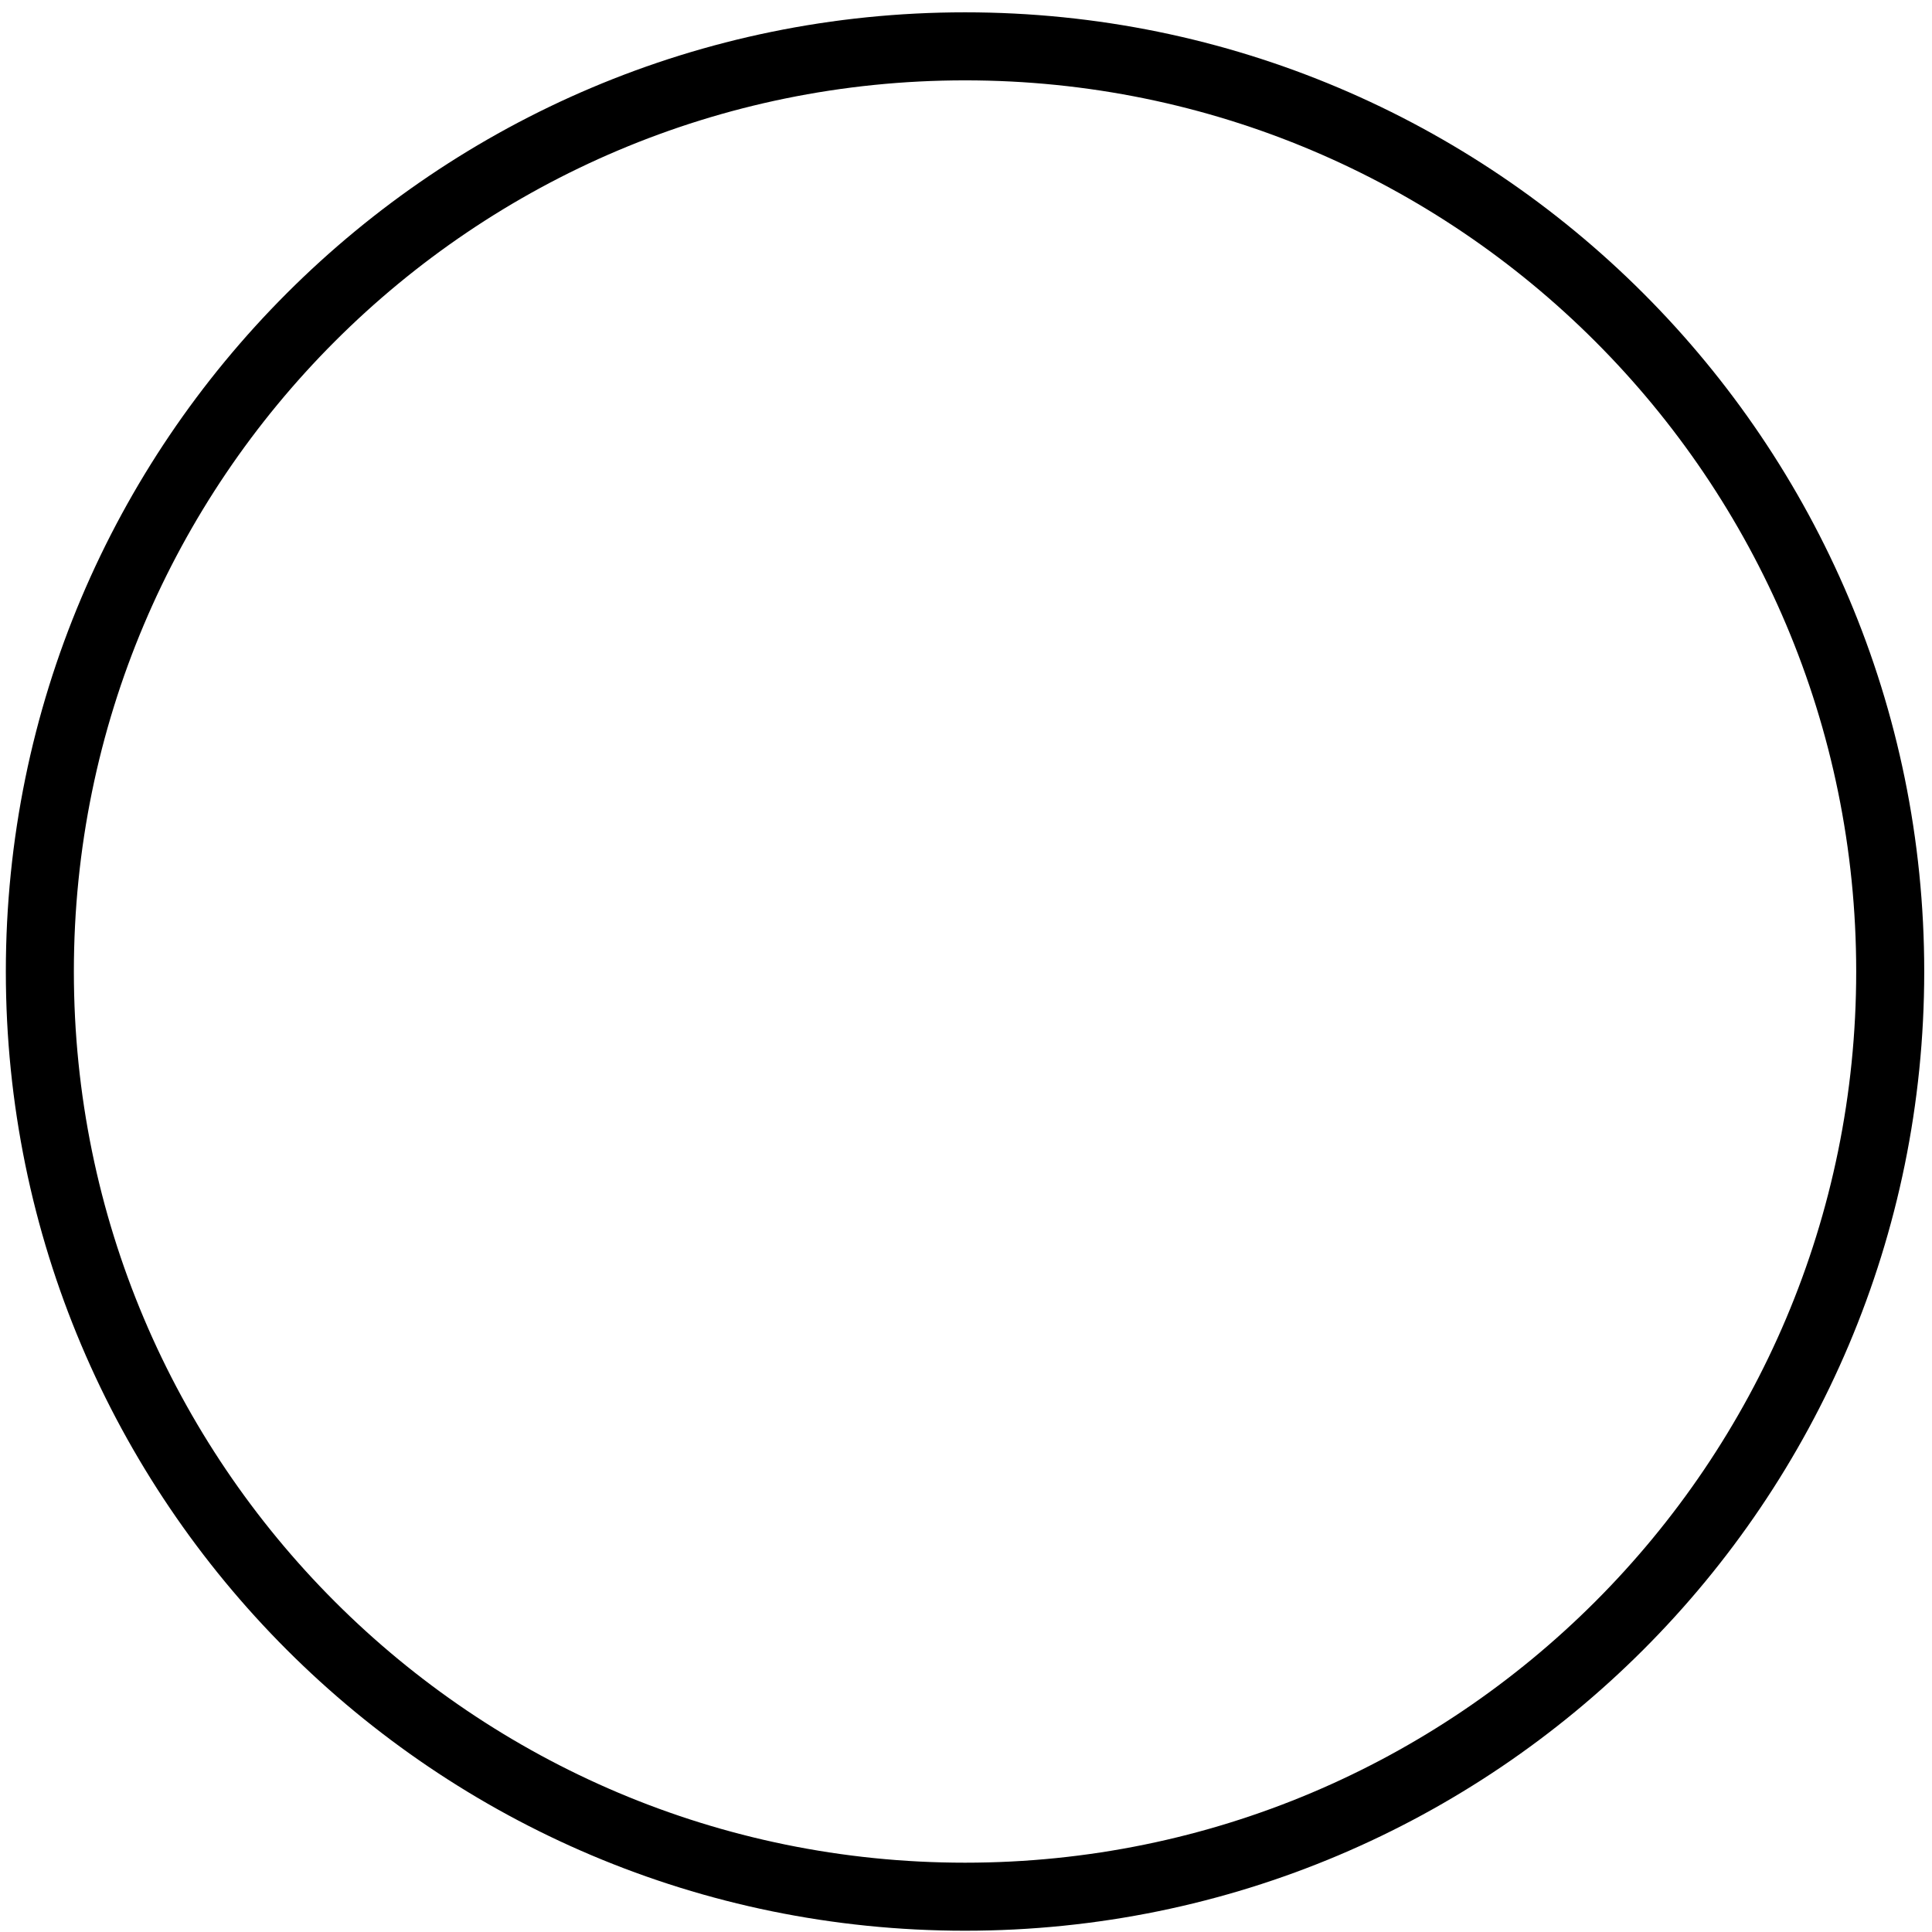
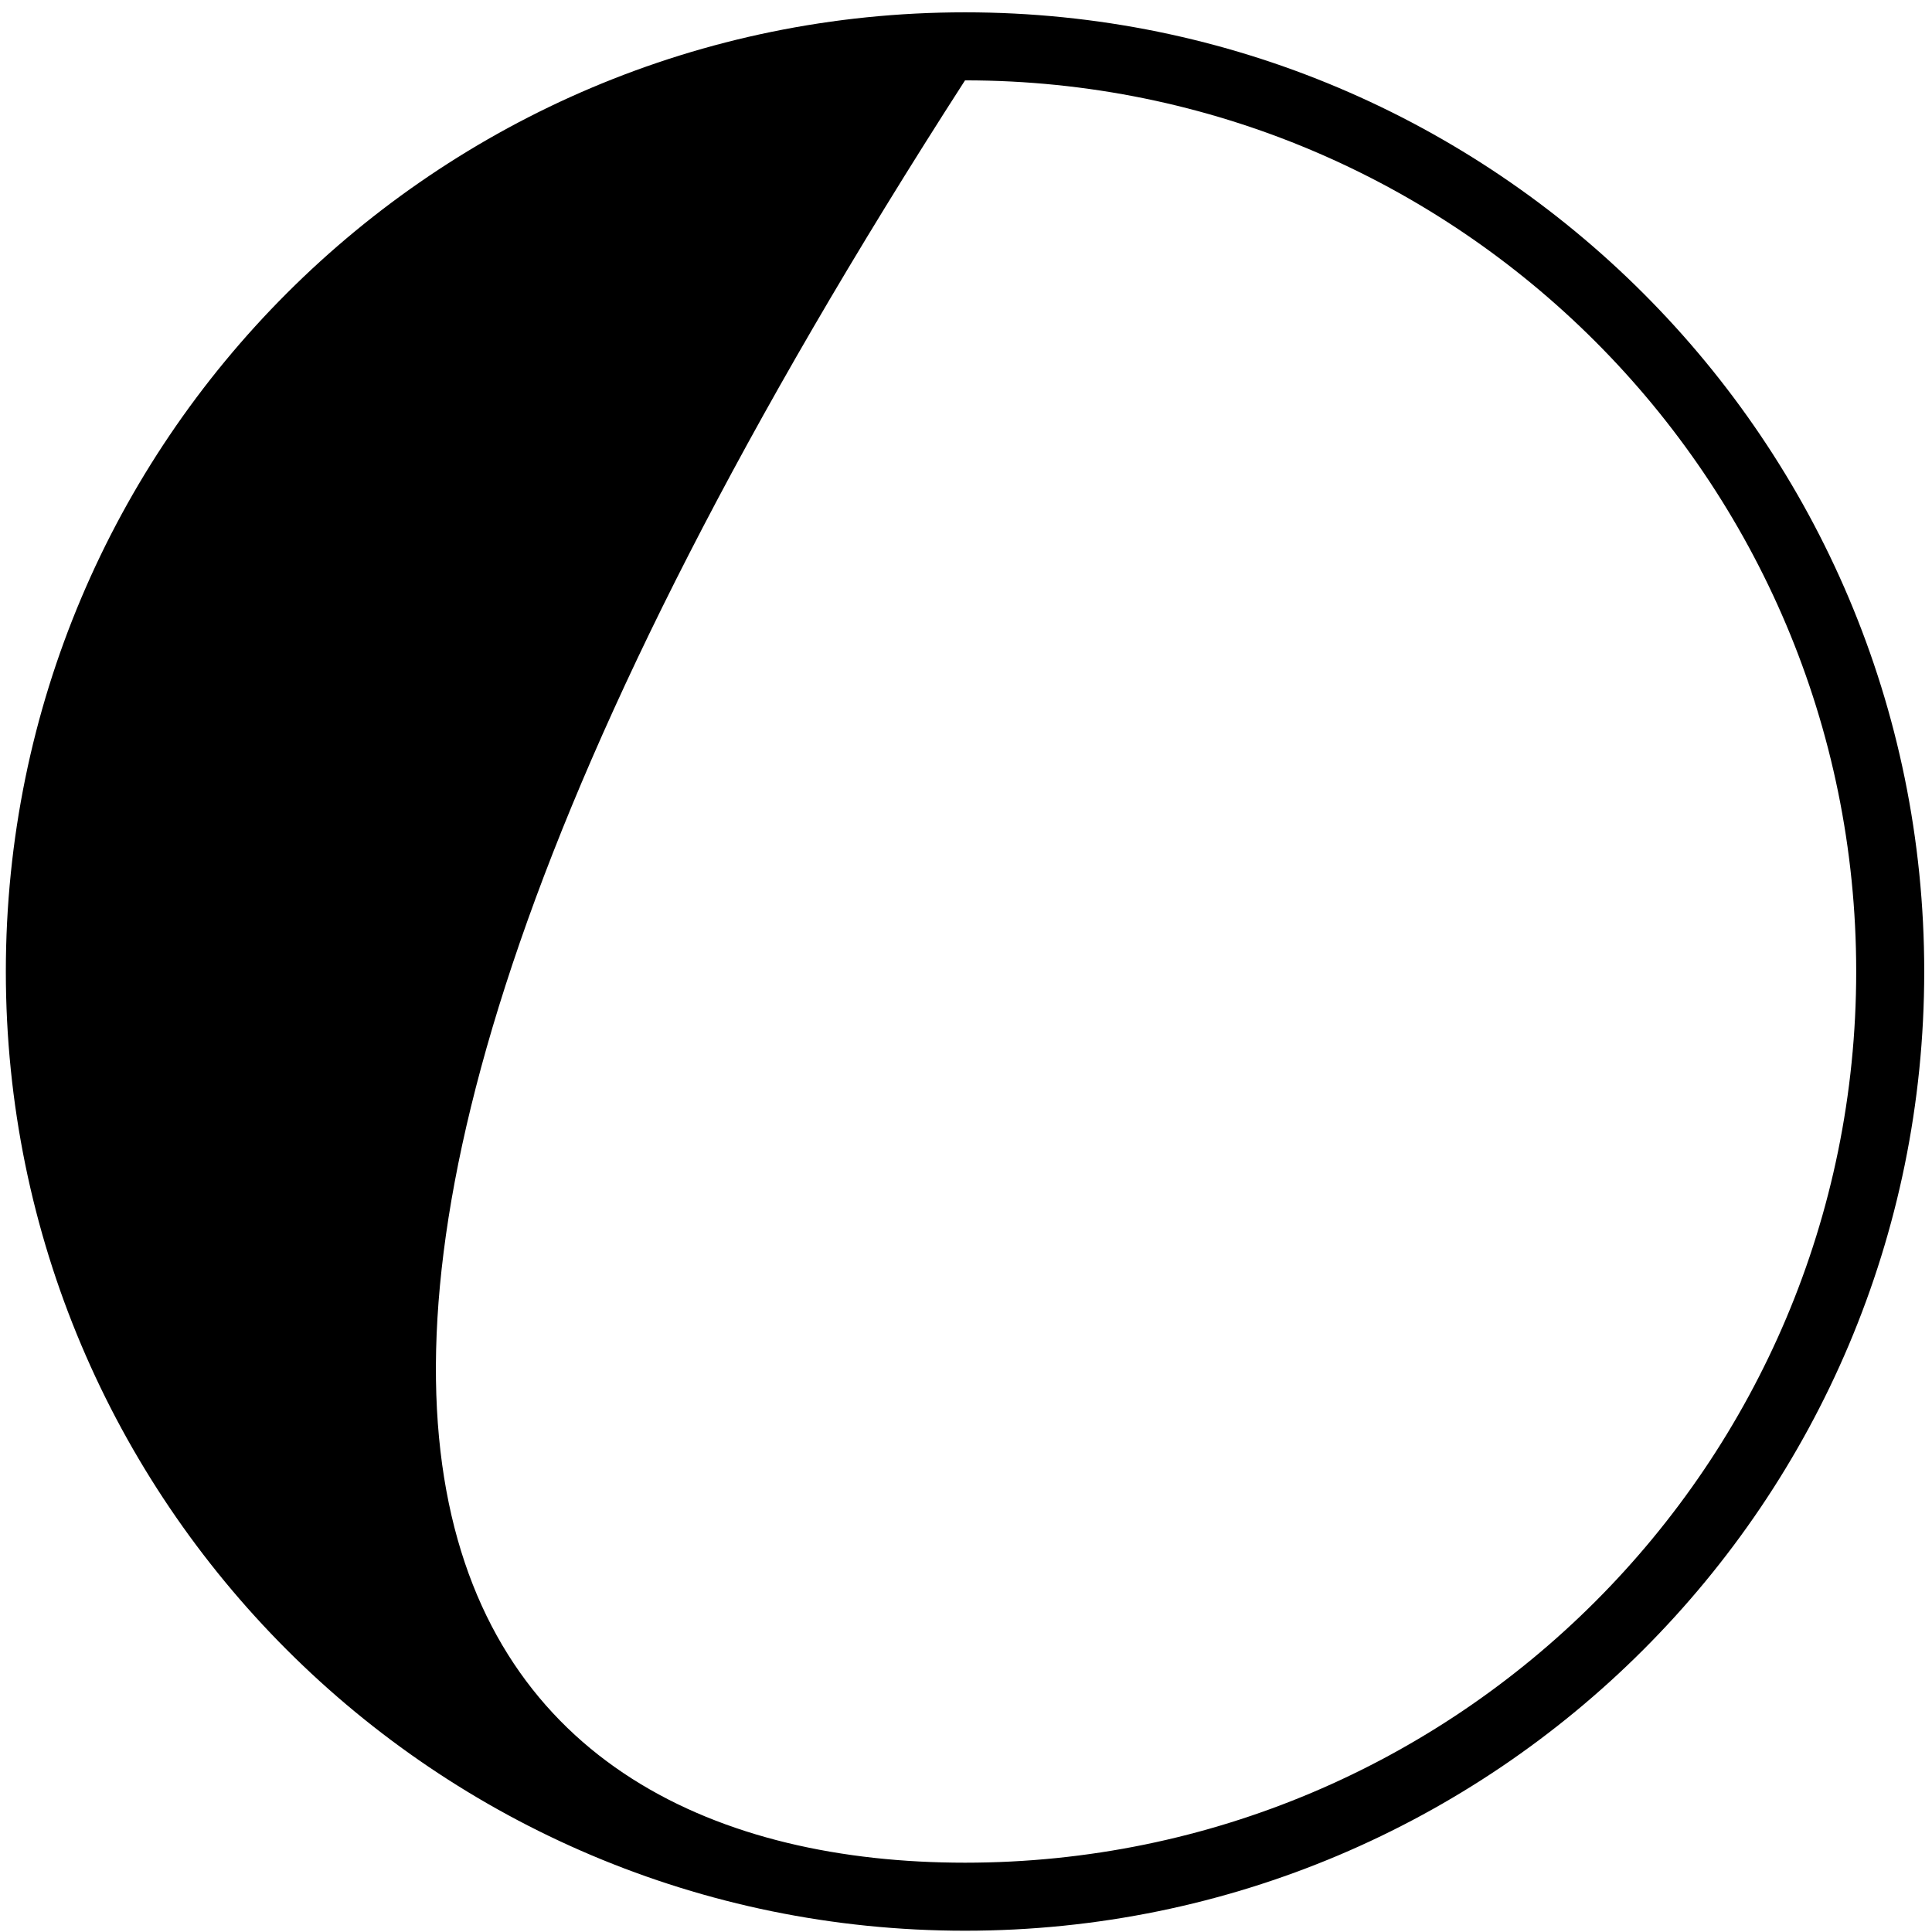
<svg xmlns="http://www.w3.org/2000/svg" width="142" height="142" viewBox="0 0 142 142" fill="none">
-   <path fill-rule="evenodd" clip-rule="evenodd" d="M136.429 71.406C136.429 35.231 107.104 5.906 70.929 5.906C34.755 5.906 5.429 35.231 5.429 71.406C5.429 107.58 34.755 136.906 70.929 136.906C107.104 136.906 136.429 107.58 136.429 71.406ZM141.429 71.406C141.429 32.47 109.865 0.906 70.929 0.906C31.993 0.906 0.429 32.47 0.429 71.406C0.429 110.342 31.993 141.906 70.929 141.906C109.865 141.906 141.429 110.342 141.429 71.406Z" fill="black" />
+   <path fill-rule="evenodd" clip-rule="evenodd" d="M136.429 71.406C136.429 35.231 107.104 5.906 70.929 5.906C5.429 107.58 34.755 136.906 70.929 136.906C107.104 136.906 136.429 107.58 136.429 71.406ZM141.429 71.406C141.429 32.47 109.865 0.906 70.929 0.906C31.993 0.906 0.429 32.47 0.429 71.406C0.429 110.342 31.993 141.906 70.929 141.906C109.865 141.906 141.429 110.342 141.429 71.406Z" fill="black" />
</svg>